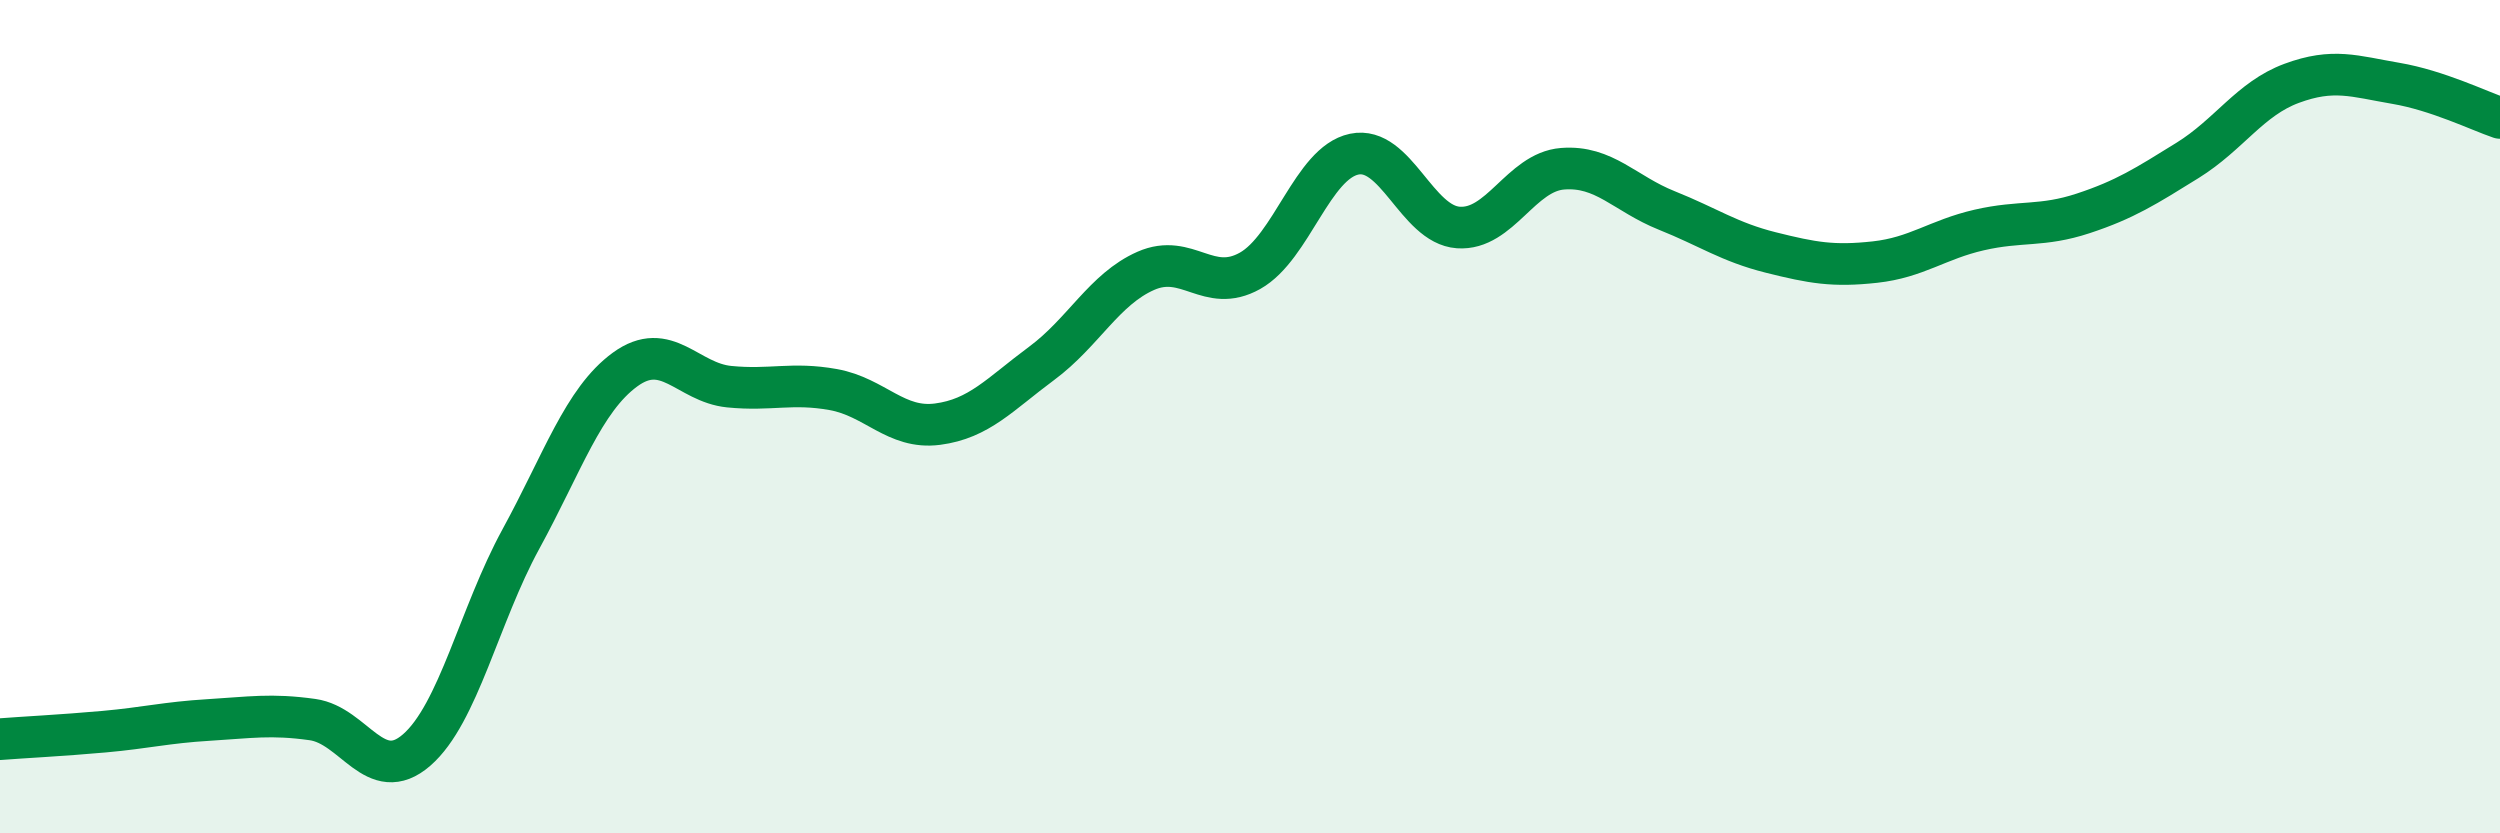
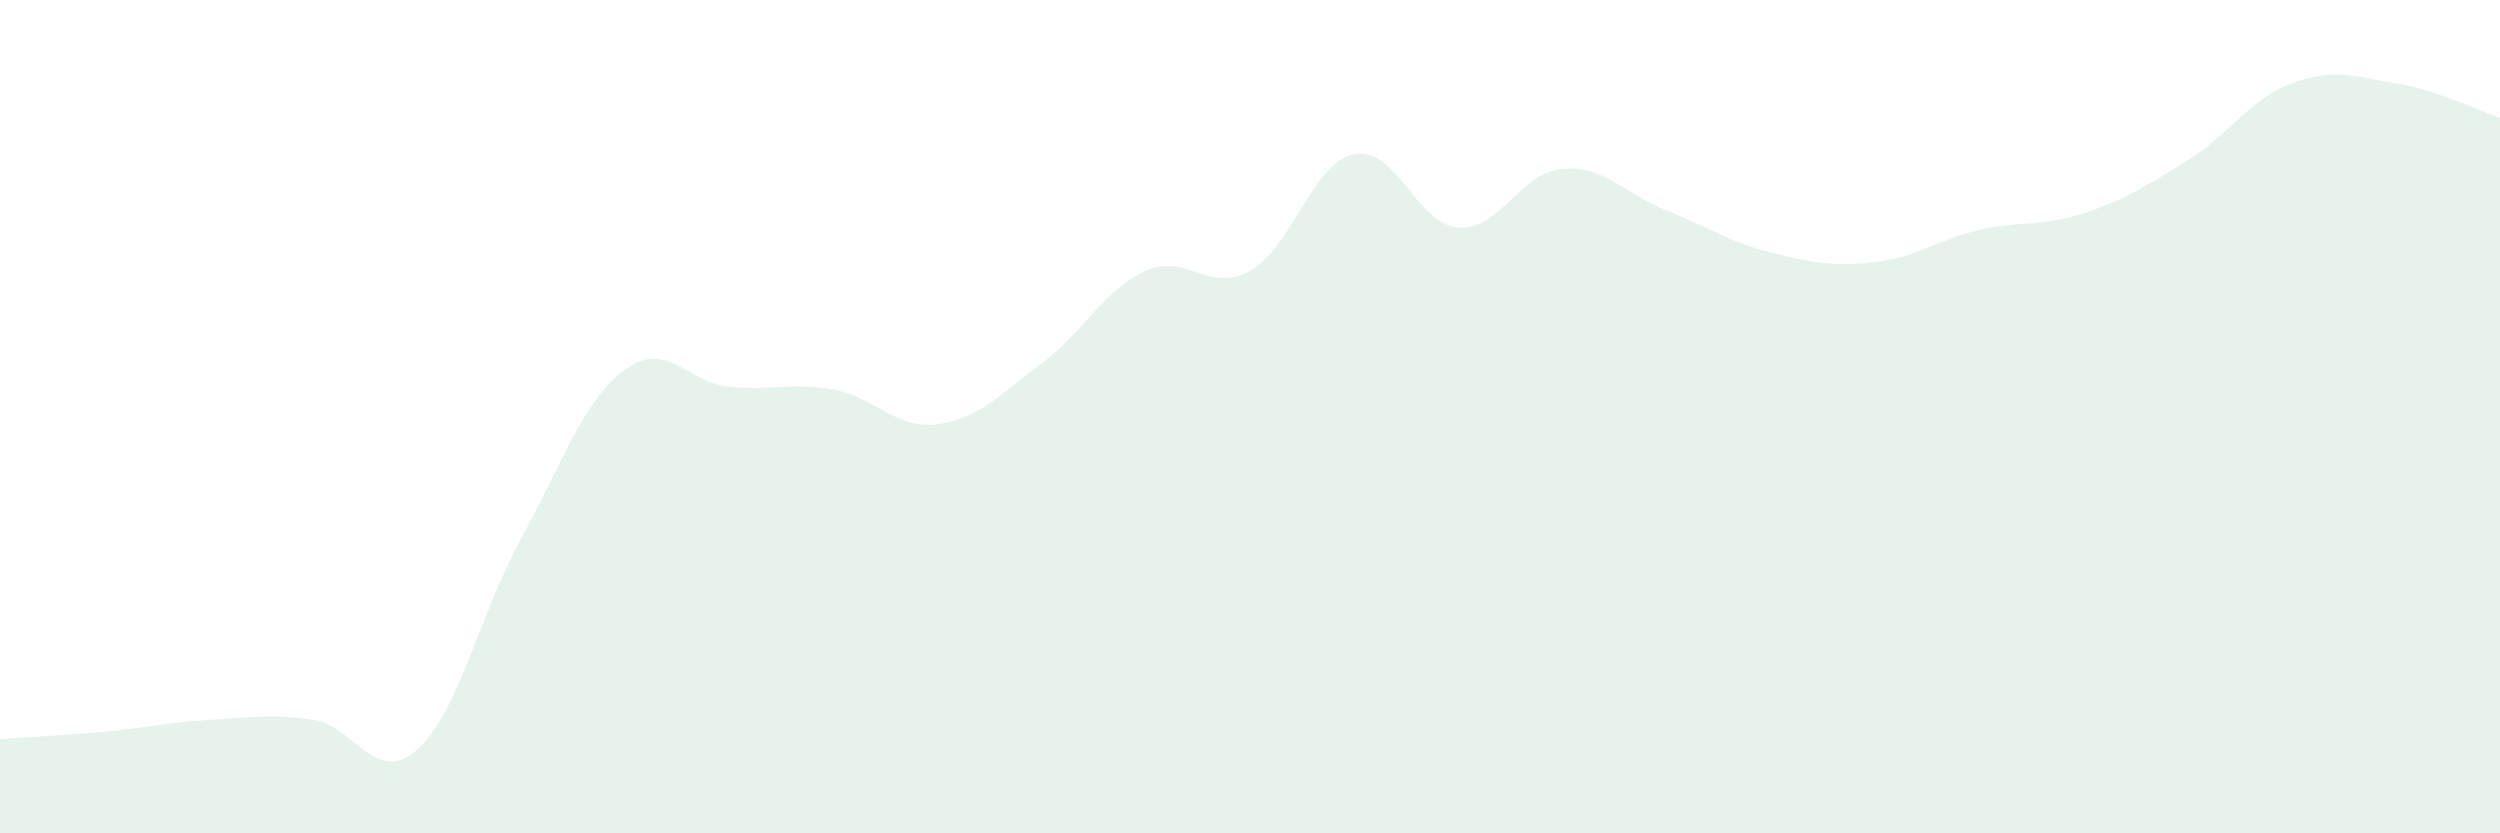
<svg xmlns="http://www.w3.org/2000/svg" width="60" height="20" viewBox="0 0 60 20">
  <path d="M 0,17.74 C 0.5,17.7 1.5,17.65 2.5,17.56 C 3.5,17.47 4,17.34 5,17.28 C 6,17.22 6.5,17.13 7.5,17.27 C 8.5,17.41 9,18.87 10,18 C 11,17.13 11.5,14.77 12.5,12.94 C 13.5,11.11 14,9.6 15,8.87 C 16,8.14 16.5,9.18 17.5,9.28 C 18.5,9.38 19,9.17 20,9.35 C 21,9.53 21.5,10.31 22.5,10.18 C 23.5,10.05 24,9.46 25,8.72 C 26,7.98 26.5,6.94 27.5,6.5 C 28.5,6.06 29,7.06 30,6.5 C 31,5.94 31.5,3.91 32.5,3.7 C 33.5,3.49 34,5.39 35,5.46 C 36,5.53 36.5,4.13 37.5,4.05 C 38.5,3.97 39,4.65 40,5.05 C 41,5.45 41.5,5.81 42.5,6.06 C 43.5,6.31 44,6.4 45,6.29 C 46,6.18 46.5,5.75 47.5,5.52 C 48.5,5.29 49,5.45 50,5.12 C 51,4.79 51.5,4.47 52.5,3.85 C 53.5,3.23 54,2.37 55,2 C 56,1.63 56.5,1.83 57.5,2 C 58.5,2.17 59.5,2.66 60,2.83L60 20L0 20Z" fill="#008740" opacity="0.1" stroke-linecap="round" stroke-linejoin="round" />
-   <path d="M 0,17.74 C 0.5,17.7 1.5,17.65 2.5,17.56 C 3.5,17.47 4,17.34 5,17.28 C 6,17.22 6.5,17.13 7.5,17.27 C 8.5,17.41 9,18.87 10,18 C 11,17.13 11.5,14.77 12.5,12.94 C 13.5,11.11 14,9.6 15,8.87 C 16,8.14 16.5,9.18 17.5,9.28 C 18.5,9.38 19,9.17 20,9.35 C 21,9.53 21.5,10.31 22.5,10.18 C 23.5,10.05 24,9.46 25,8.72 C 26,7.98 26.5,6.94 27.5,6.5 C 28.5,6.06 29,7.06 30,6.5 C 31,5.94 31.5,3.91 32.5,3.7 C 33.5,3.49 34,5.39 35,5.46 C 36,5.53 36.5,4.13 37.5,4.05 C 38.5,3.97 39,4.65 40,5.05 C 41,5.45 41.5,5.81 42.5,6.06 C 43.5,6.31 44,6.4 45,6.29 C 46,6.18 46.5,5.75 47.5,5.52 C 48.5,5.29 49,5.45 50,5.12 C 51,4.79 51.5,4.47 52.5,3.85 C 53.5,3.23 54,2.37 55,2 C 56,1.63 56.5,1.83 57.5,2 C 58.5,2.17 59.5,2.66 60,2.83" stroke="#008740" stroke-width="1" fill="none" stroke-linecap="round" stroke-linejoin="round" />
</svg>